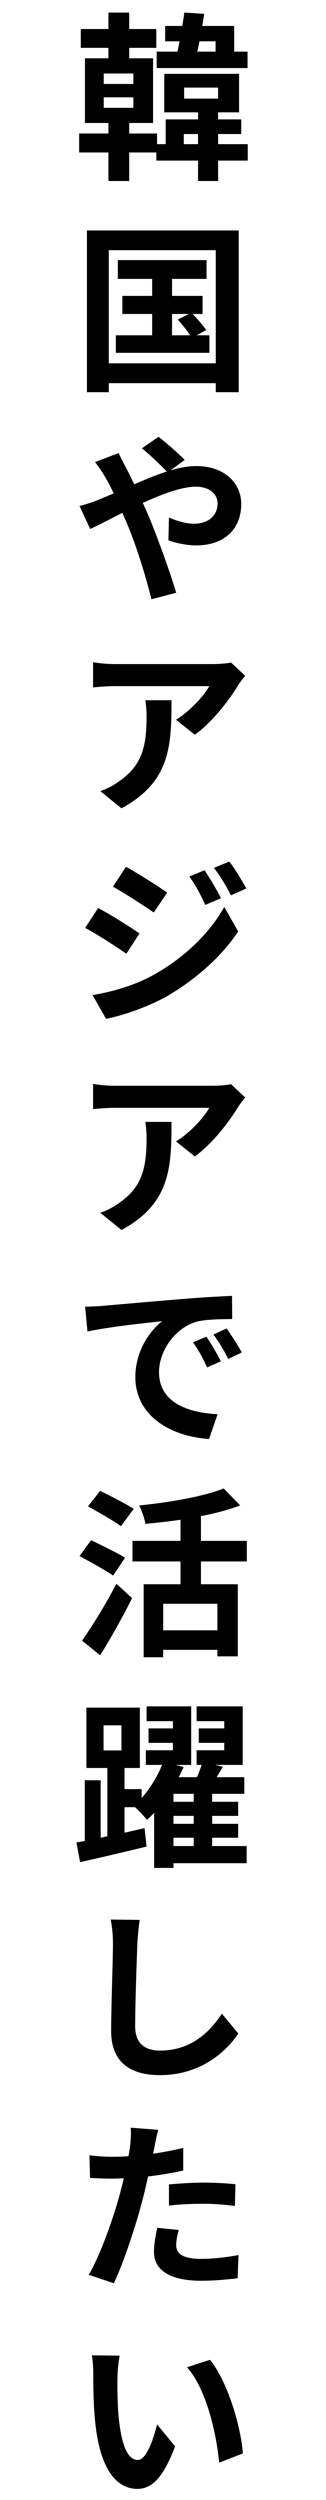
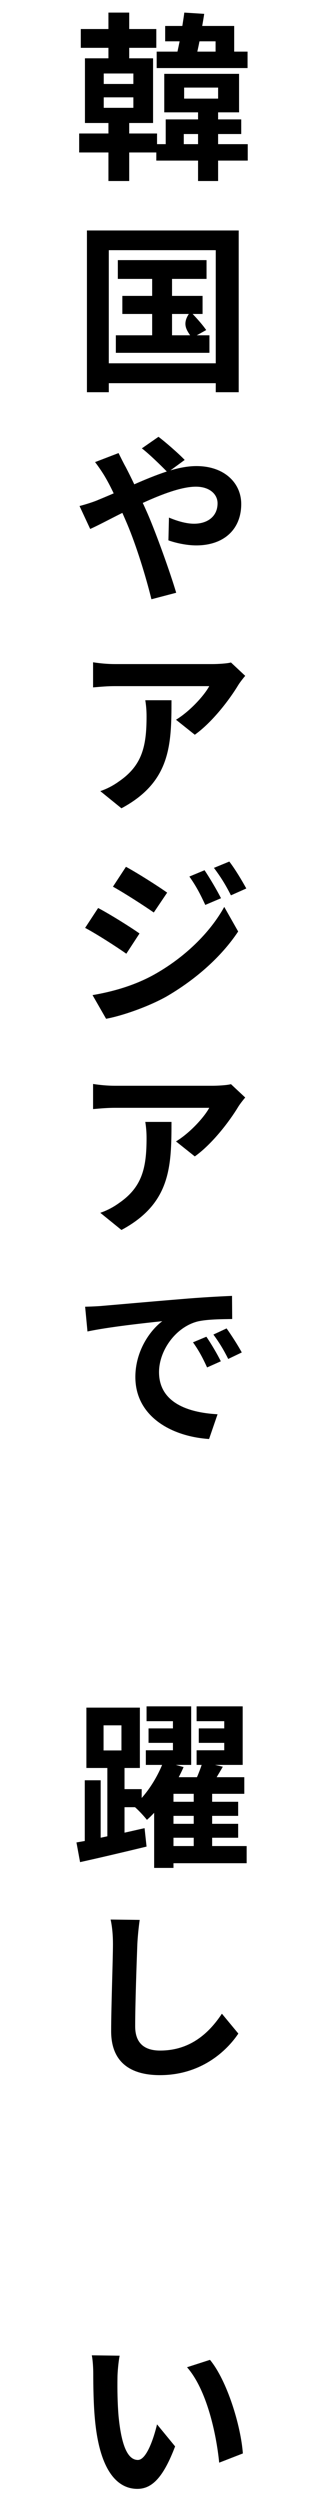
<svg xmlns="http://www.w3.org/2000/svg" width="12" height="92" viewBox="0 0 12 166" fill="none">
  <path d="M9.492 2.744V3.428H8.28C8.328 3.212 8.376 2.984 8.424 2.744H9.492ZM11.616 3.428H10.728V1.724H8.604C8.652 1.448 8.7 1.172 8.736 0.92L7.416 0.836C7.38 1.112 7.332 1.412 7.284 1.724H6.144V2.744H7.104C7.056 2.984 7.008 3.212 6.96 3.428H5.58V4.52H11.616V3.428ZM7.38 9.572V8.9H8.328V9.572H7.38ZM2.064 6.464H4.032V7.16H2.064V6.464ZM2.064 4.88H4.032V5.576H2.064V4.88ZM7.404 5.816H9.66V6.548H7.404V5.816ZM11.628 9.572H9.66V8.9H11.196V7.928H9.66V7.46H11.052V4.904H6.084V7.46H8.328V7.928H6.18V9.572H5.604V8.864H3.756V8.168H5.34V3.872H3.756V3.176H5.556V1.928H3.756V0.836H2.376V1.928H0.54V3.176H2.376V3.872H0.816V8.168H2.376V8.864H0.432V10.124H2.376V12.02H3.756V10.124H5.556V10.664H8.328V12.02H9.66V10.664H11.628V9.572Z" fill="black" />
-   <path d="M6.6 20.848H7.716L6.984 21.22C7.26 21.532 7.596 21.94 7.8 22.264H6.6V20.848ZM8.244 22.264L8.868 21.916C8.676 21.628 8.292 21.184 7.968 20.848H8.628V19.648H6.6V18.52H8.892V17.272H3V18.52H5.28V19.648H3.3V20.848H5.28V22.264H2.868V23.428H9.084V22.264H8.244ZM2.4 24.124V16.612H9.504V24.124H2.4ZM0.948 15.304V26.044H2.4V25.444H9.504V26.044H11.028V15.304H0.948Z" fill="black" />
+   <path d="M6.6 20.848H7.716C7.26 21.532 7.596 21.94 7.8 22.264H6.6V20.848ZM8.244 22.264L8.868 21.916C8.676 21.628 8.292 21.184 7.968 20.848H8.628V19.648H6.6V18.52H8.892V17.272H3V18.52H5.28V19.648H3.3V20.848H5.28V22.264H2.868V23.428H9.084V22.264H8.244ZM2.4 24.124V16.612H9.504V24.124H2.4ZM0.948 15.304V26.044H2.4V25.444H9.504V26.044H11.028V15.304H0.948Z" fill="black" />
  <path d="M0.456 33.6L1.164 35.124C1.68 34.896 2.436 34.488 3.3 34.056C3.408 34.296 3.516 34.548 3.624 34.8C4.236 36.252 4.86 38.28 5.232 39.792L6.876 39.36C6.48 38.016 5.556 35.448 4.992 34.14C4.884 33.9 4.776 33.648 4.656 33.396C5.94 32.808 7.248 32.316 8.184 32.316C9.084 32.316 9.624 32.808 9.624 33.42C9.624 34.284 8.964 34.776 8.064 34.776C7.536 34.776 6.936 34.596 6.396 34.368L6.36 35.88C6.816 36.048 7.56 36.216 8.208 36.216C10.044 36.216 11.196 35.148 11.196 33.468C11.196 32.076 10.08 30.948 8.22 30.948C7.68 30.948 7.092 31.056 6.492 31.236L7.44 30.54C7.032 30.108 6.132 29.328 5.7 29.004L4.596 29.772C5.052 30.12 5.82 30.864 6.252 31.308C5.556 31.536 4.824 31.836 4.092 32.16C3.9 31.752 3.708 31.368 3.528 31.02C3.396 30.792 3.156 30.3 3.048 30.084L1.488 30.684C1.728 30.996 2.028 31.44 2.196 31.74C2.376 32.052 2.556 32.4 2.724 32.76C2.364 32.916 1.992 33.072 1.644 33.216C1.452 33.3 0.924 33.48 0.456 33.6Z" fill="black" />
  <path d="M11.46 44.876L10.512 43.988C10.284 44.06 9.624 44.096 9.288 44.096H2.82C2.316 44.096 1.812 44.048 1.356 43.976V45.644C1.92 45.596 2.316 45.56 2.82 45.56H9.072C8.76 46.148 7.824 47.204 6.864 47.792L8.112 48.788C9.288 47.948 10.428 46.436 10.992 45.5C11.1 45.32 11.328 45.032 11.46 44.876ZM6.564 46.496H4.824C4.884 46.88 4.908 47.204 4.908 47.576C4.908 49.544 4.62 50.816 3.096 51.872C2.652 52.196 2.22 52.4 1.836 52.532L3.24 53.672C6.504 51.92 6.564 49.472 6.564 46.496Z" fill="black" />
  <path d="M8.76 57.784L7.752 58.204C8.184 58.816 8.46 59.332 8.808 60.088L9.852 59.644C9.576 59.092 9.096 58.288 8.76 57.784ZM10.404 57.208L9.384 57.628C9.828 58.228 10.128 58.696 10.512 59.452L11.532 58.996C11.244 58.468 10.776 57.688 10.404 57.208ZM3.54 57.556L2.676 58.876C3.468 59.32 4.716 60.124 5.388 60.592L6.276 59.272C5.652 58.828 4.332 57.988 3.54 57.556ZM1.32 66.076L2.22 67.648C3.276 67.456 5.004 66.856 6.228 66.172C8.184 65.032 9.888 63.52 10.992 61.852L10.068 60.22C9.12 61.936 7.44 63.58 5.4 64.72C4.104 65.44 2.664 65.848 1.32 66.076ZM1.692 60.292L0.828 61.612C1.632 62.044 2.88 62.848 3.564 63.328L4.44 61.984C3.828 61.552 2.508 60.724 1.692 60.292Z" fill="black" />
  <path d="M11.46 72.876L10.512 71.988C10.284 72.06 9.624 72.096 9.288 72.096H2.82C2.316 72.096 1.812 72.048 1.356 71.976V73.644C1.92 73.596 2.316 73.56 2.82 73.56H9.072C8.76 74.148 7.824 75.204 6.864 75.792L8.112 76.788C9.288 75.948 10.428 74.436 10.992 73.5C11.1 73.32 11.328 73.032 11.46 72.876ZM6.564 74.496H4.824C4.884 74.88 4.908 75.204 4.908 75.576C4.908 77.544 4.62 78.816 3.096 79.872C2.652 80.196 2.22 80.4 1.836 80.532L3.24 81.672C6.504 79.92 6.564 77.472 6.564 74.496Z" fill="black" />
  <path d="M0.828 86.768L0.984 88.412C2.376 88.112 4.824 87.848 5.952 87.728C5.136 88.34 4.164 89.708 4.164 91.436C4.164 94.04 6.54 95.384 9.06 95.552L9.624 93.908C7.584 93.8 5.736 93.092 5.736 91.112C5.736 89.684 6.828 88.136 8.28 87.752C8.916 87.596 9.948 87.596 10.596 87.584L10.584 86.048C9.732 86.084 8.424 86.156 7.188 86.264C4.992 86.444 3.012 86.624 2.004 86.708C1.776 86.732 1.308 86.756 0.828 86.768ZM8.88 88.76L7.992 89.132C8.376 89.672 8.628 90.14 8.928 90.8L9.84 90.392C9.612 89.924 9.18 89.192 8.88 88.76ZM10.224 88.208L9.348 88.616C9.732 89.144 10.008 89.588 10.332 90.236L11.232 89.804C10.98 89.336 10.524 88.628 10.224 88.208Z" fill="black" />
-   <path d="M4.056 100.192C3.54 99.856 2.496 99.328 1.824 98.992L1.02 100.024C1.716 100.42 2.736 100.984 3.204 101.344L4.056 100.192ZM3.48 103.432C2.952 103.108 1.884 102.592 1.224 102.268L0.456 103.324C1.164 103.708 2.196 104.272 2.688 104.62L3.48 103.432ZM1.824 109.912C2.556 108.748 3.312 107.38 3.948 106.12L2.904 105.16C2.184 106.552 1.26 108.04 0.624 108.94L1.824 109.912ZM9.612 108.256H6.012V106.492H9.612V108.256ZM11.568 103.684V102.316H8.52V100.672C9.456 100.492 10.356 100.252 11.124 99.964L10.032 98.836C8.712 99.364 6.456 99.76 4.416 99.964C4.584 100.288 4.776 100.84 4.836 101.188C5.58 101.116 6.384 101.032 7.164 100.912V102.316H3.972V103.684H7.164V105.196H4.716V110.044H6.012V109.552H9.612V109.984H10.968V105.196H8.52V103.684H11.568Z" fill="black" />
  <path d="M6.696 122.028H8.04V122.58H6.696V122.028ZM8.04 119.64H6.696V119.112H8.04V119.64ZM8.04 121.104H6.696V120.576H8.04V121.104ZM2.052 114.564H3.24V116.232H2.052V114.564ZM11.556 122.58H9.264V122.028H10.992V121.104H9.264V120.576H10.992V119.64H9.264V119.112H11.4V118.008H9.564C9.696 117.78 9.84 117.552 9.972 117.312L9.456 117.192H11.292V113.304H8.232V114.288H10.068V114.768H8.376V115.728H10.068V116.22H8.232V117.192H8.568C8.484 117.444 8.376 117.732 8.256 118.008H7.044C7.164 117.78 7.272 117.552 7.368 117.336L6.852 117.192H7.872V113.304H4.908V114.288H6.66V114.768H5.04V115.728H6.66V116.22H4.86V117.192H5.94C5.64 117.924 5.16 118.74 4.584 119.388V118.8H3.444V117.396H4.464V113.388H0.912V117.396H2.304V121.932L1.86 122.028V118.212H0.804V122.244L0.252 122.34L0.492 123.648C1.74 123.372 3.372 122.988 4.908 122.616L4.776 121.392C4.332 121.488 3.888 121.596 3.444 121.692V120H4.14C4.404 120.228 4.752 120.612 4.932 120.84C5.1 120.696 5.256 120.54 5.412 120.372V124.032H6.696V123.72H11.556V122.58Z" fill="black" />
  <path d="M4.452 127.484L2.52 127.46C2.628 127.94 2.676 128.516 2.676 129.08C2.676 130.112 2.556 133.268 2.556 134.876C2.556 136.928 3.828 137.792 5.796 137.792C8.532 137.792 10.236 136.184 11.004 135.032L9.912 133.712C9.048 135.02 7.788 136.16 5.808 136.16C4.872 136.16 4.152 135.764 4.152 134.552C4.152 133.064 4.248 130.376 4.296 129.08C4.32 128.6 4.38 127.988 4.452 127.484Z" fill="black" />
-   <path d="M7.044 148.072L5.616 147.928C5.52 148.408 5.4 148.984 5.4 149.536C5.4 150.748 6.492 151.444 8.508 151.444C9.468 151.444 10.284 151.36 10.956 151.276L11.016 149.74C10.152 149.896 9.324 149.992 8.52 149.992C7.236 149.992 6.876 149.596 6.876 149.068C6.876 148.804 6.948 148.408 7.044 148.072ZM5.688 141.424L3.852 141.28C3.888 141.556 3.864 142.048 3.816 142.492C3.792 142.684 3.756 142.912 3.708 143.176C3.336 143.2 2.976 143.212 2.628 143.212C2.136 143.212 1.728 143.188 1.116 143.116L1.152 144.616C1.572 144.64 2.028 144.664 2.604 144.664C2.856 144.664 3.12 144.652 3.396 144.64C3.324 144.988 3.228 145.324 3.144 145.648C2.7 147.328 1.788 149.848 1.068 151.048L2.736 151.612C3.408 150.184 4.212 147.736 4.644 146.056C4.776 145.564 4.896 145.036 5.004 144.52C5.808 144.424 6.624 144.292 7.344 144.124V142.624C6.684 142.78 6.012 142.912 5.34 143.008C5.376 142.84 5.412 142.684 5.436 142.552C5.484 142.288 5.592 141.748 5.688 141.424ZM6.396 145.048V146.452C7.152 146.368 7.896 146.332 8.712 146.332C9.444 146.332 10.176 146.404 10.776 146.476L10.812 145.036C10.104 144.964 9.384 144.928 8.7 144.928C7.932 144.928 7.068 144.988 6.396 145.048Z" fill="black" />
  <path d="M3.12 156.42L1.272 156.396C1.344 156.768 1.368 157.284 1.368 157.62C1.368 158.352 1.38 159.756 1.5 160.86C1.836 164.076 2.976 165.264 4.296 165.264C5.256 165.264 6.012 164.532 6.804 162.444L5.604 160.98C5.376 161.94 4.896 163.344 4.332 163.344C3.576 163.344 3.216 162.156 3.048 160.428C2.976 159.564 2.964 158.664 2.976 157.884C2.976 157.548 3.036 156.852 3.12 156.42ZM9.12 156.696L7.596 157.188C8.904 158.676 9.54 161.592 9.732 163.524L11.304 162.912C11.172 161.076 10.26 158.076 9.12 156.696Z" fill="black" />
</svg>